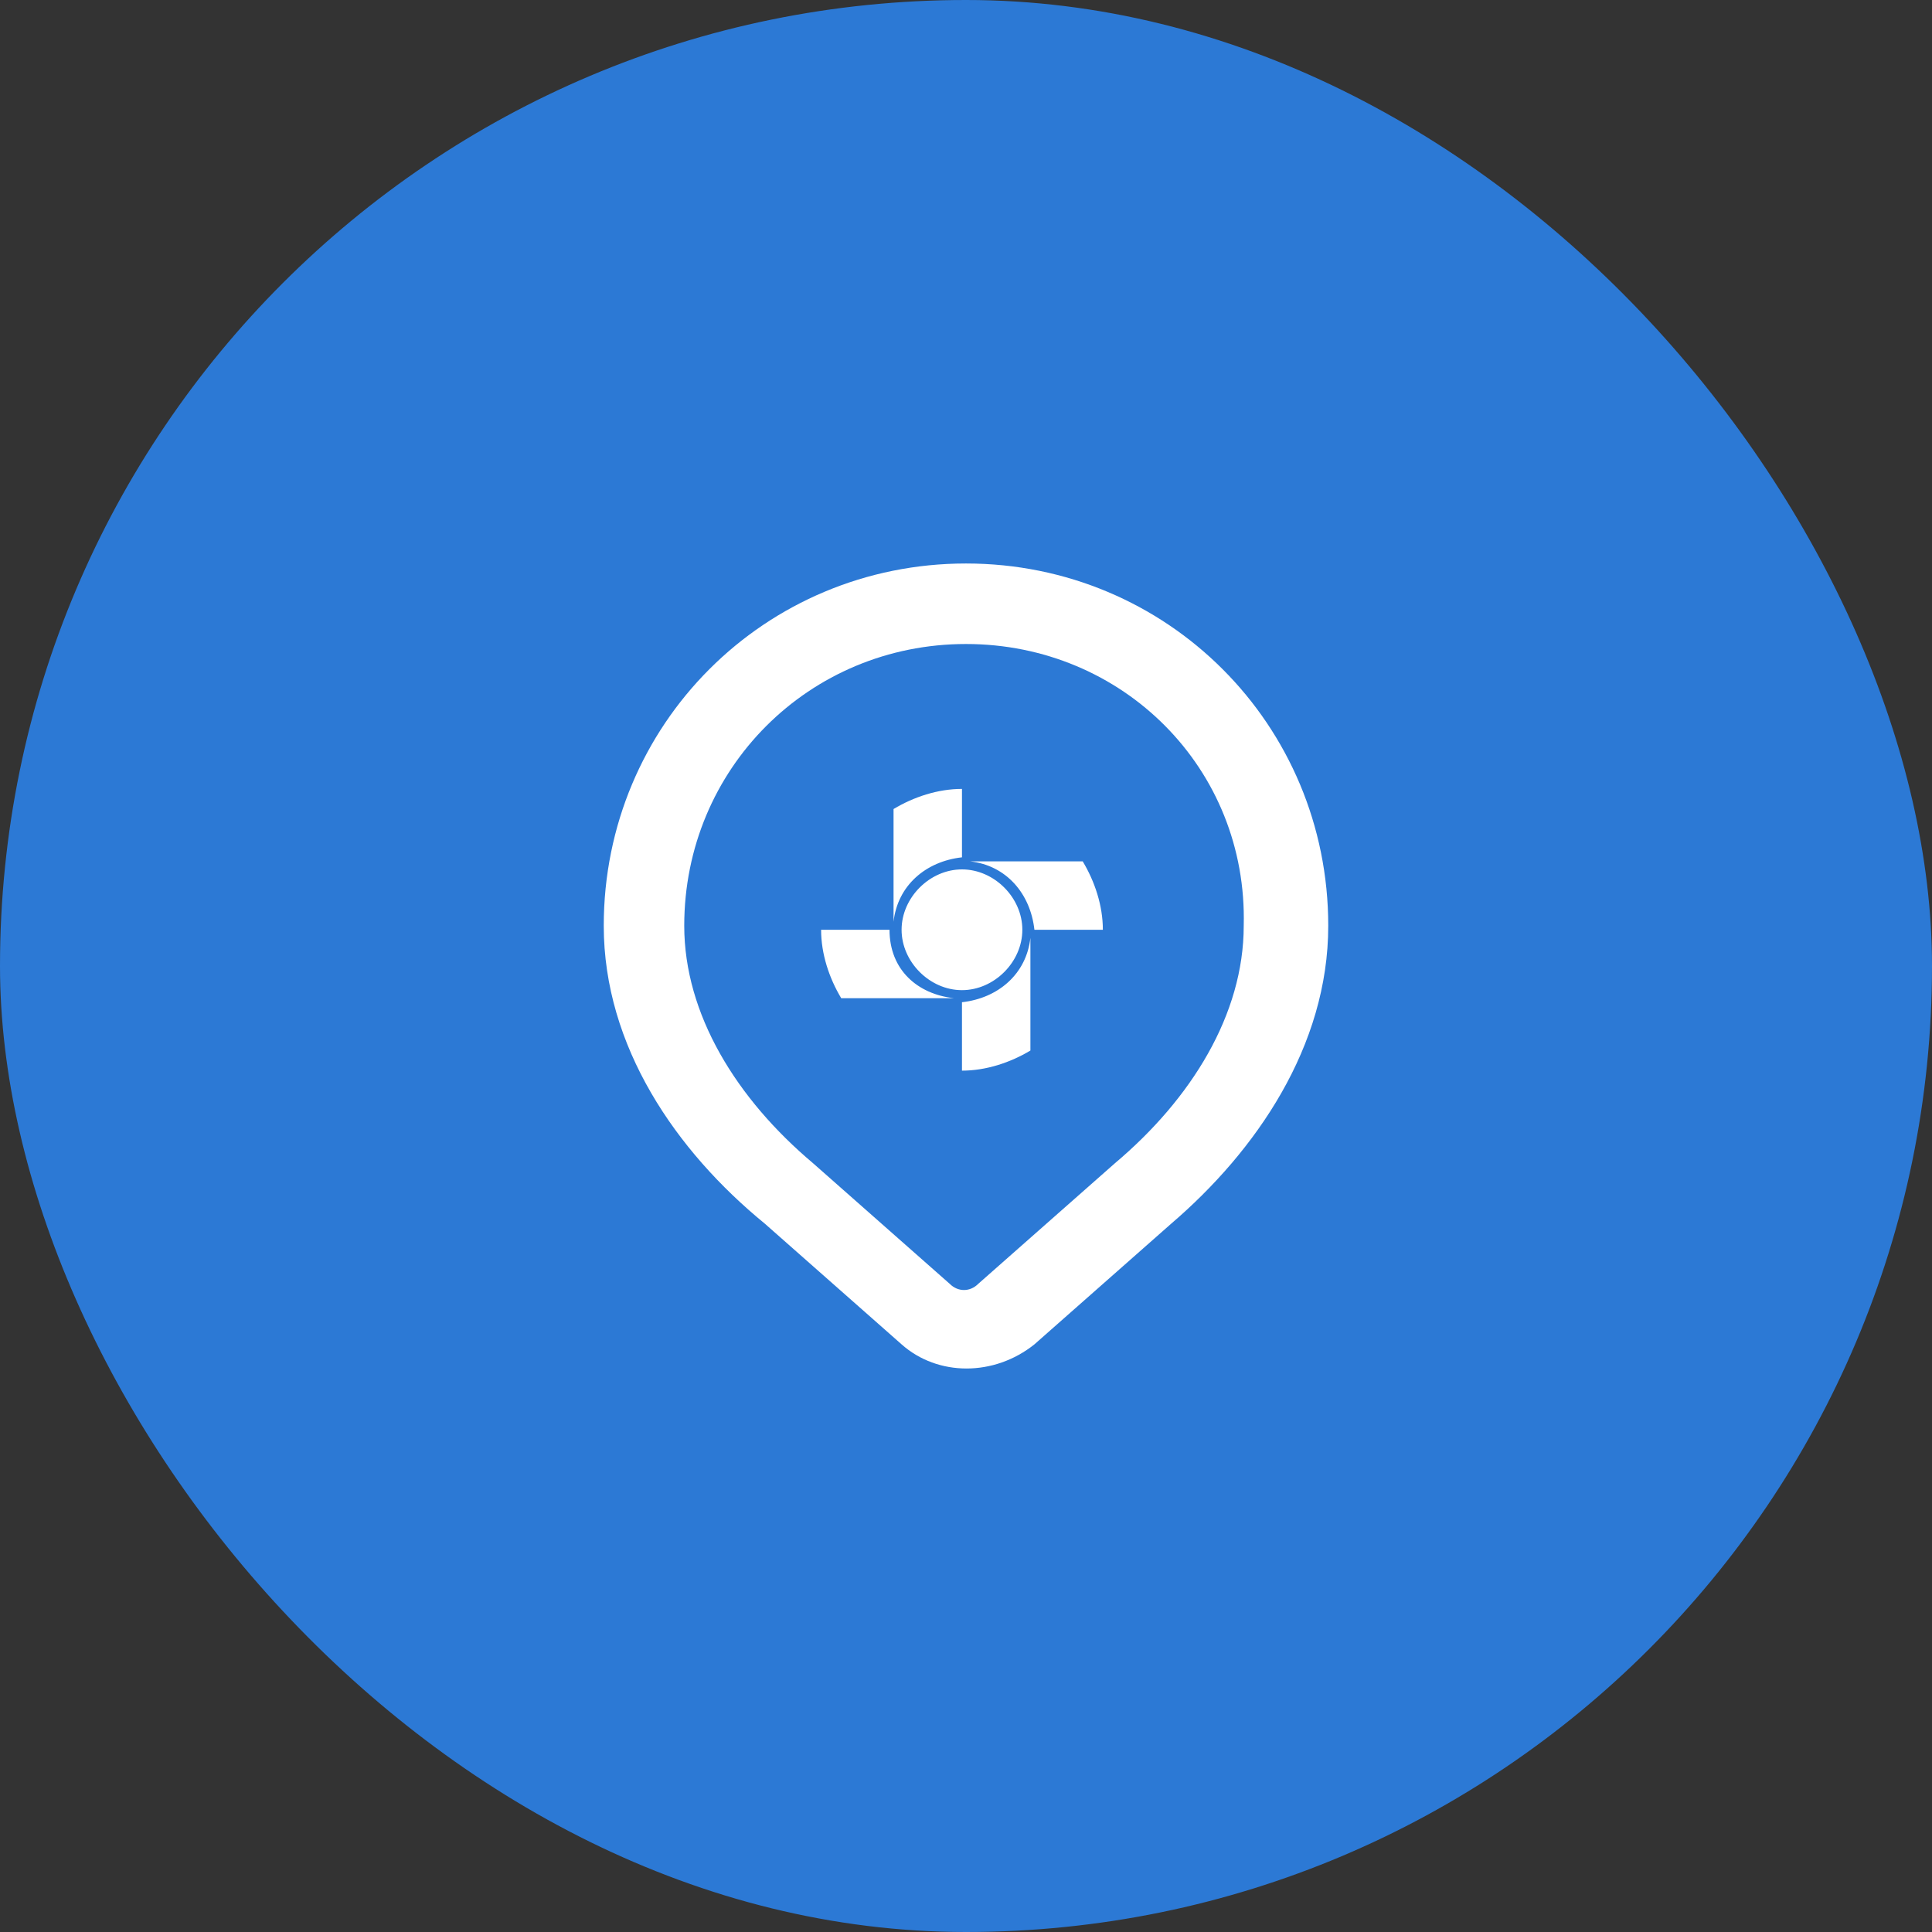
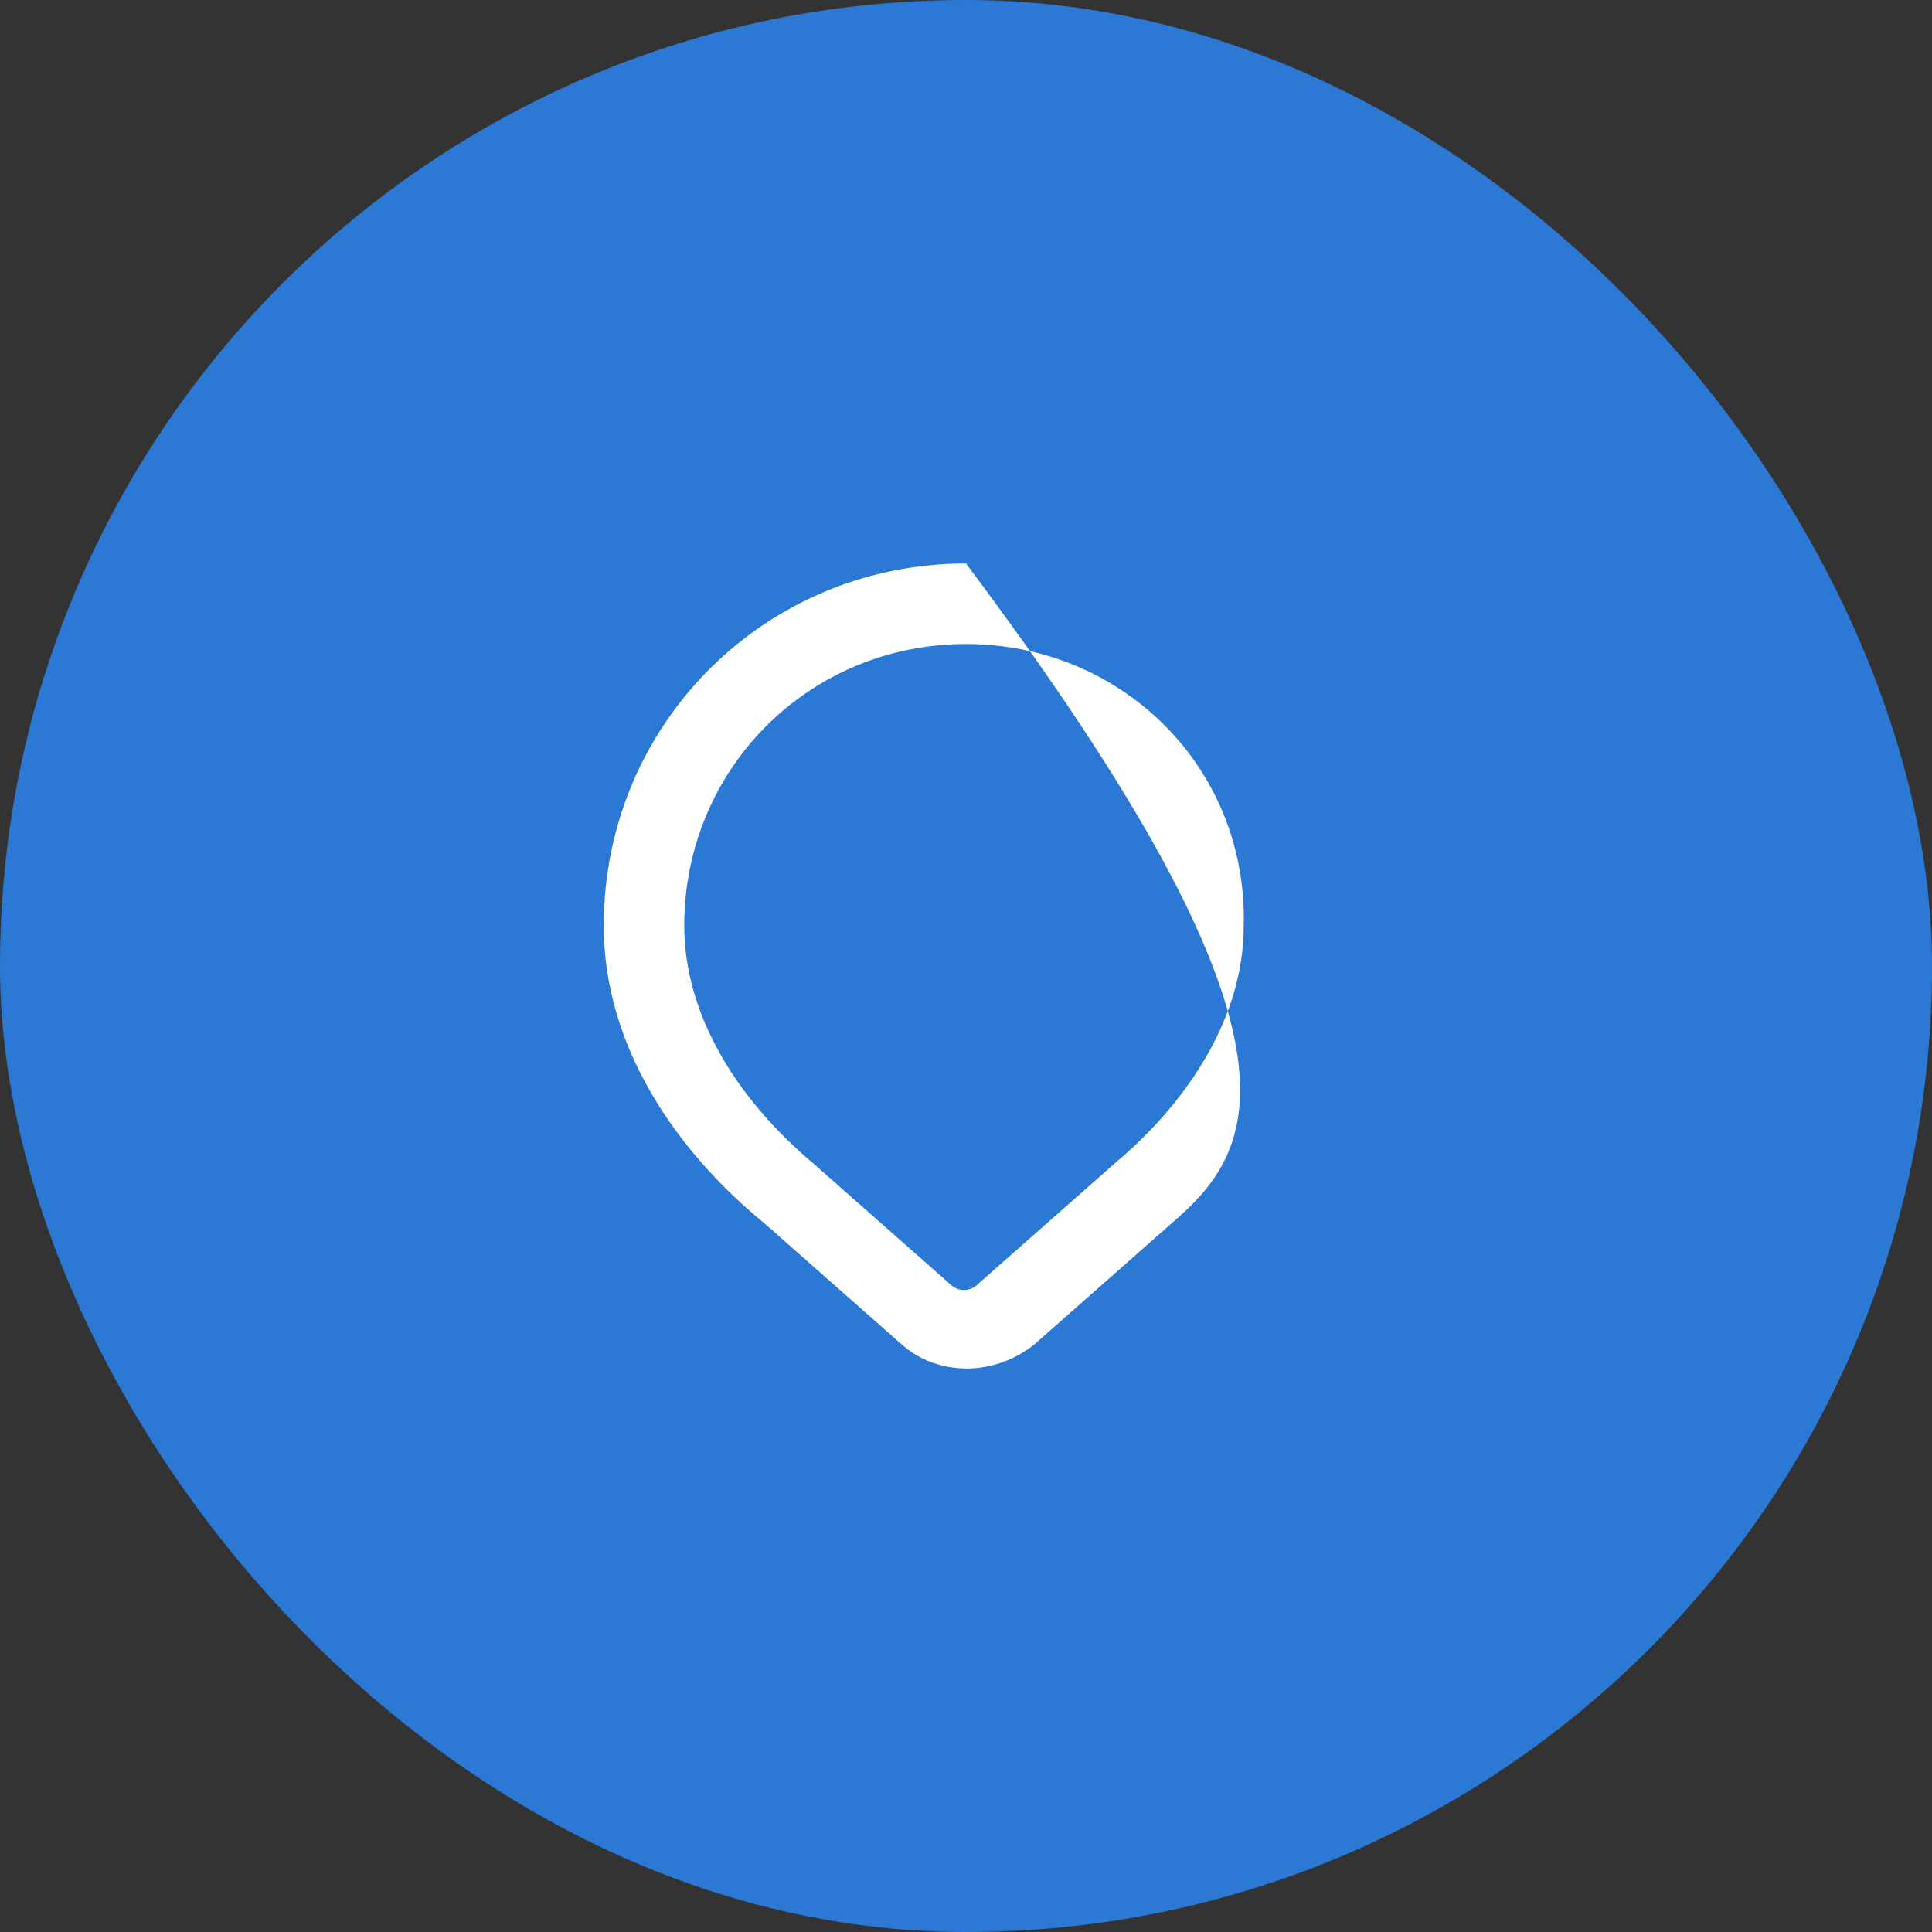
<svg xmlns="http://www.w3.org/2000/svg" width="80" height="80" viewBox="0 0 80 80" fill="none">
  <rect x="0" y="0" width="80" height="80" fill="#333333" stroke="none" />
  <rect width="80" height="80" rx="40" fill="#2C79D5" />
-   <path fill-rule="evenodd" clip-rule="evenodd" d="M40 26.667C33.5 26.667 28.333 31.833 28.333 38.333C28.333 42 30.5 45.5 33.667 48.167L39.333 53.167C39.667 53.5 40.167 53.5 40.5 53.167L46.167 48.167C49.333 45.5 51.5 42 51.5 38.333C51.667 31.833 46.5 26.667 40 26.667ZM25 38.333C25 30 31.667 23.333 40 23.333C48.333 23.333 55 30 55 38.333C55 43.333 52 47.667 48.5 50.667L42.833 55.667C41.167 57 38.833 57 37.333 55.667L31.667 50.667C28 47.667 25 43.333 25 38.333Z" fill="white" />
-   <path fill-rule="evenodd" clip-rule="evenodd" d="M37.333 38.5C37.333 37.167 38.5 36 39.833 36C41.167 36 42.333 37.167 42.333 38.5C42.333 39.833 41.167 41 39.833 41C38.5 41 37.333 39.833 37.333 38.5ZM36.833 38.5C36.833 40.167 38 41.167 39.5 41.333H34.833C34.333 40.5 34 39.5 34 38.5H36.833ZM37 38.167V33.5C37.833 33 38.833 32.667 39.833 32.667V35.5C38.333 35.667 37.167 36.667 37 38.167ZM40.167 35.667H44.833C45.333 36.5 45.667 37.5 45.667 38.5H42.833C42.667 37 41.667 35.833 40.167 35.667ZM42.667 38.833V43.5C41.833 44 40.833 44.333 39.833 44.333V41.5C41.333 41.333 42.5 40.333 42.667 38.833Z" fill="white" />
+   <path fill-rule="evenodd" clip-rule="evenodd" d="M40 26.667C33.5 26.667 28.333 31.833 28.333 38.333C28.333 42 30.5 45.5 33.667 48.167L39.333 53.167C39.667 53.5 40.167 53.5 40.5 53.167L46.167 48.167C49.333 45.5 51.5 42 51.5 38.333C51.667 31.833 46.5 26.667 40 26.667ZM25 38.333C25 30 31.667 23.333 40 23.333C55 43.333 52 47.667 48.5 50.667L42.833 55.667C41.167 57 38.833 57 37.333 55.667L31.667 50.667C28 47.667 25 43.333 25 38.333Z" fill="white" />
</svg>